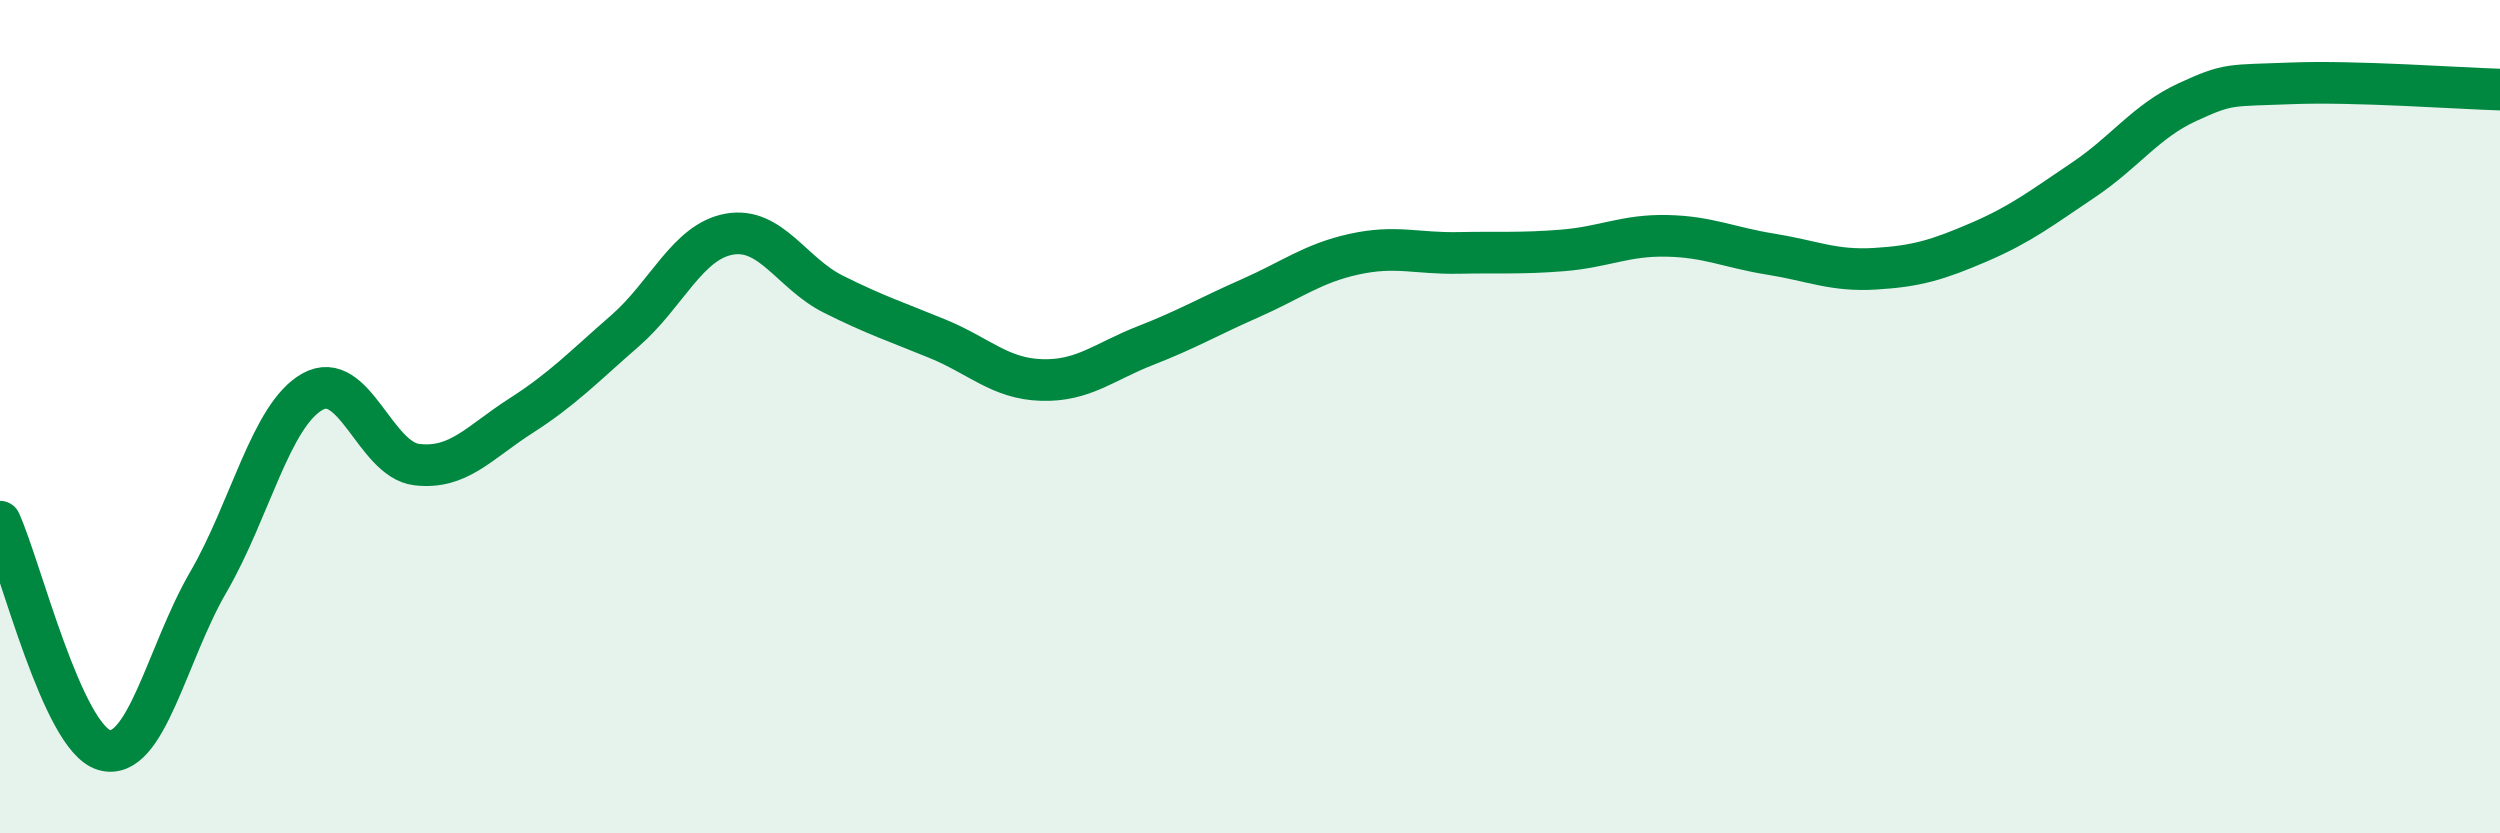
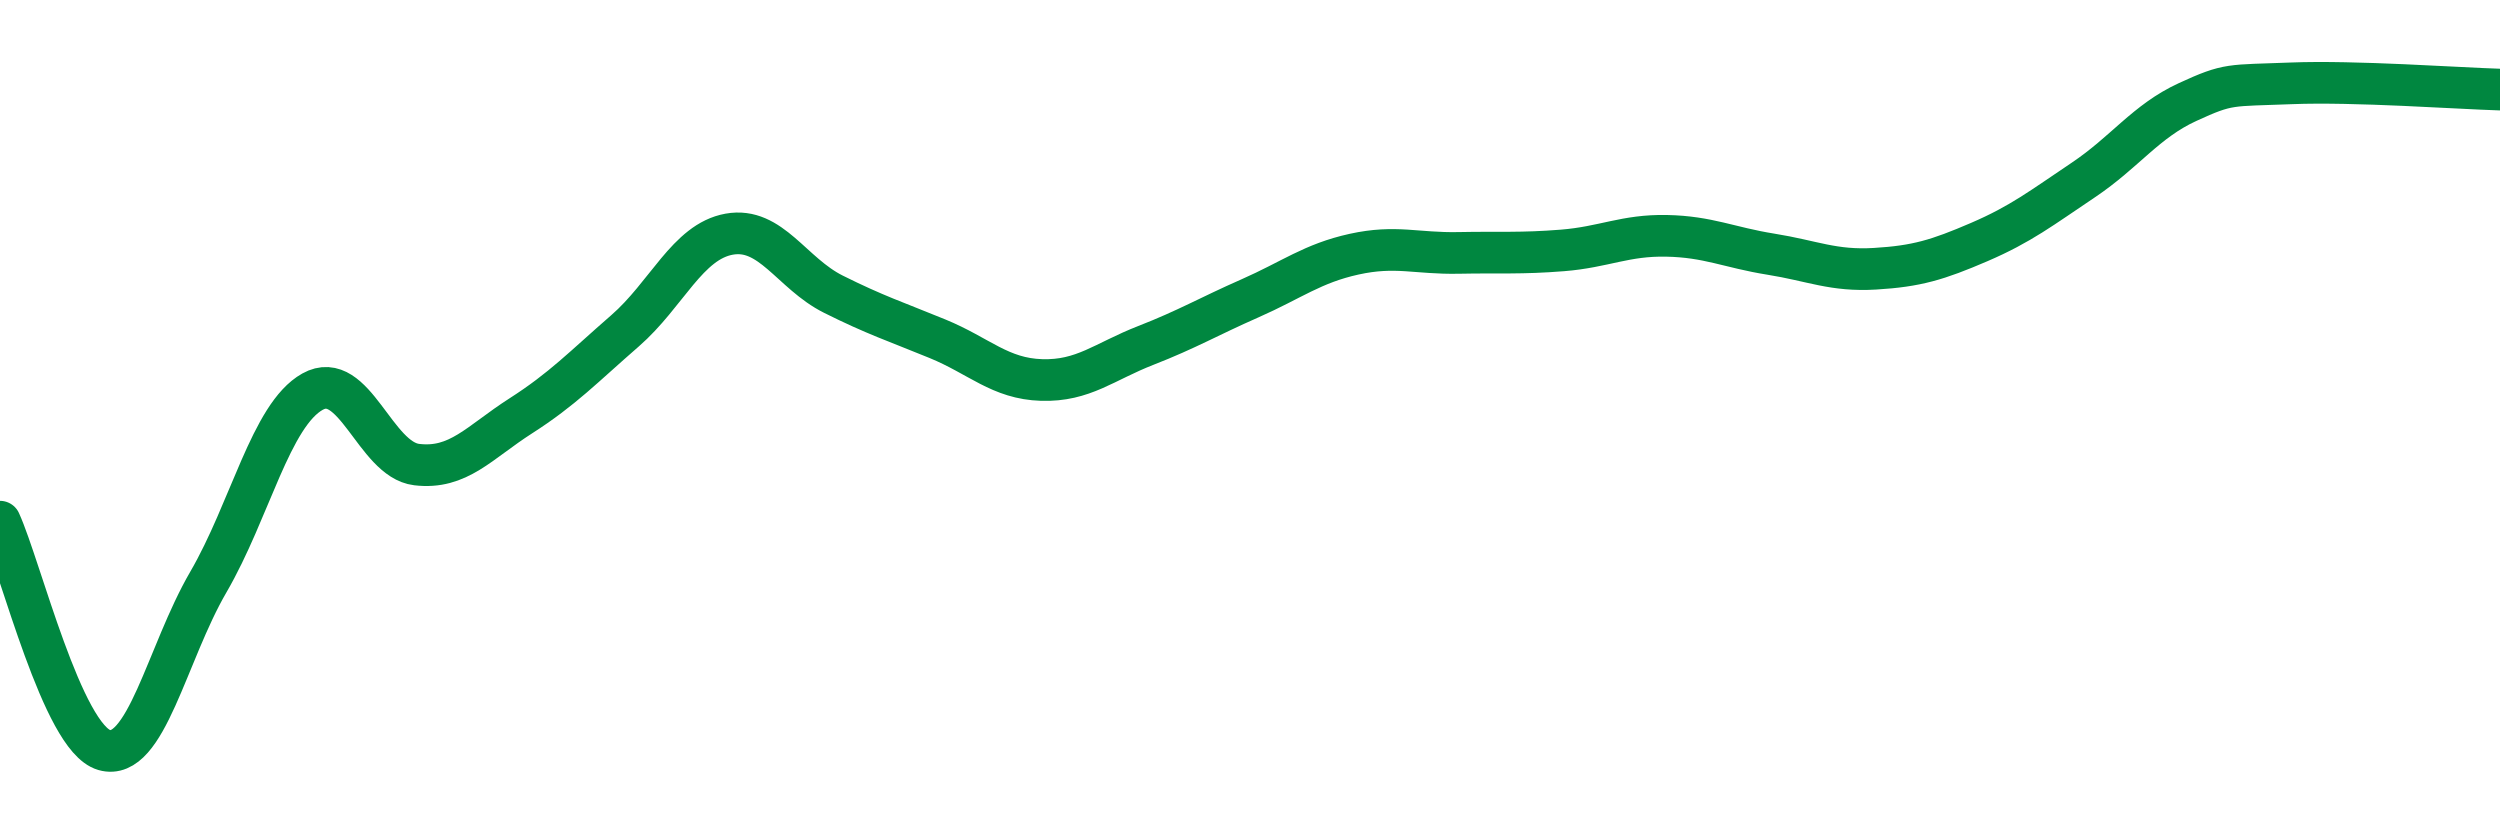
<svg xmlns="http://www.w3.org/2000/svg" width="60" height="20" viewBox="0 0 60 20">
-   <path d="M 0,12.52 C 0.5,13.62 1.5,17.71 2.5,18 C 3.5,18.29 4,15.69 5,13.97 C 6,12.25 6.5,9.96 7.5,9.4 C 8.5,8.84 9,11.03 10,11.15 C 11,11.27 11.5,10.62 12.5,9.98 C 13.5,9.34 14,8.81 15,7.94 C 16,7.07 16.5,5.8 17.5,5.62 C 18.5,5.44 19,6.56 20,7.06 C 21,7.56 21.5,7.72 22.5,8.13 C 23.5,8.54 24,9.09 25,9.12 C 26,9.15 26.5,8.68 27.5,8.29 C 28.5,7.9 29,7.6 30,7.16 C 31,6.72 31.5,6.32 32.5,6.1 C 33.5,5.88 34,6.09 35,6.07 C 36,6.05 36.5,6.09 37.5,6.01 C 38.5,5.93 39,5.64 40,5.66 C 41,5.68 41.5,5.94 42.5,6.1 C 43.5,6.26 44,6.51 45,6.45 C 46,6.39 46.5,6.24 47.5,5.81 C 48.5,5.38 49,4.99 50,4.32 C 51,3.65 51.5,2.91 52.5,2.45 C 53.5,1.99 53.5,2.06 55,2 C 56.5,1.94 59,2.12 60,2.15L60 20L0 20Z" fill="#008740" opacity="0.1" stroke-linecap="round" stroke-linejoin="round" />
  <path d="M 0,12.52 C 0.5,13.62 1.5,17.71 2.5,18 C 3.5,18.29 4,15.69 5,13.97 C 6,12.25 6.5,9.96 7.5,9.4 C 8.5,8.84 9,11.03 10,11.15 C 11,11.27 11.5,10.62 12.5,9.98 C 13.5,9.34 14,8.81 15,7.94 C 16,7.07 16.5,5.8 17.5,5.62 C 18.5,5.44 19,6.56 20,7.06 C 21,7.56 21.5,7.72 22.5,8.13 C 23.5,8.54 24,9.09 25,9.12 C 26,9.15 26.5,8.68 27.5,8.29 C 28.5,7.9 29,7.6 30,7.16 C 31,6.72 31.5,6.32 32.5,6.1 C 33.5,5.88 34,6.09 35,6.07 C 36,6.05 36.5,6.09 37.5,6.01 C 38.5,5.93 39,5.64 40,5.66 C 41,5.68 41.5,5.94 42.5,6.1 C 43.5,6.26 44,6.51 45,6.45 C 46,6.39 46.5,6.24 47.5,5.81 C 48.5,5.38 49,4.99 50,4.32 C 51,3.65 51.5,2.91 52.5,2.45 C 53.5,1.99 53.5,2.06 55,2 C 56.5,1.94 59,2.12 60,2.15" stroke="#008740" stroke-width="1" fill="none" stroke-linecap="round" stroke-linejoin="round" />
</svg>